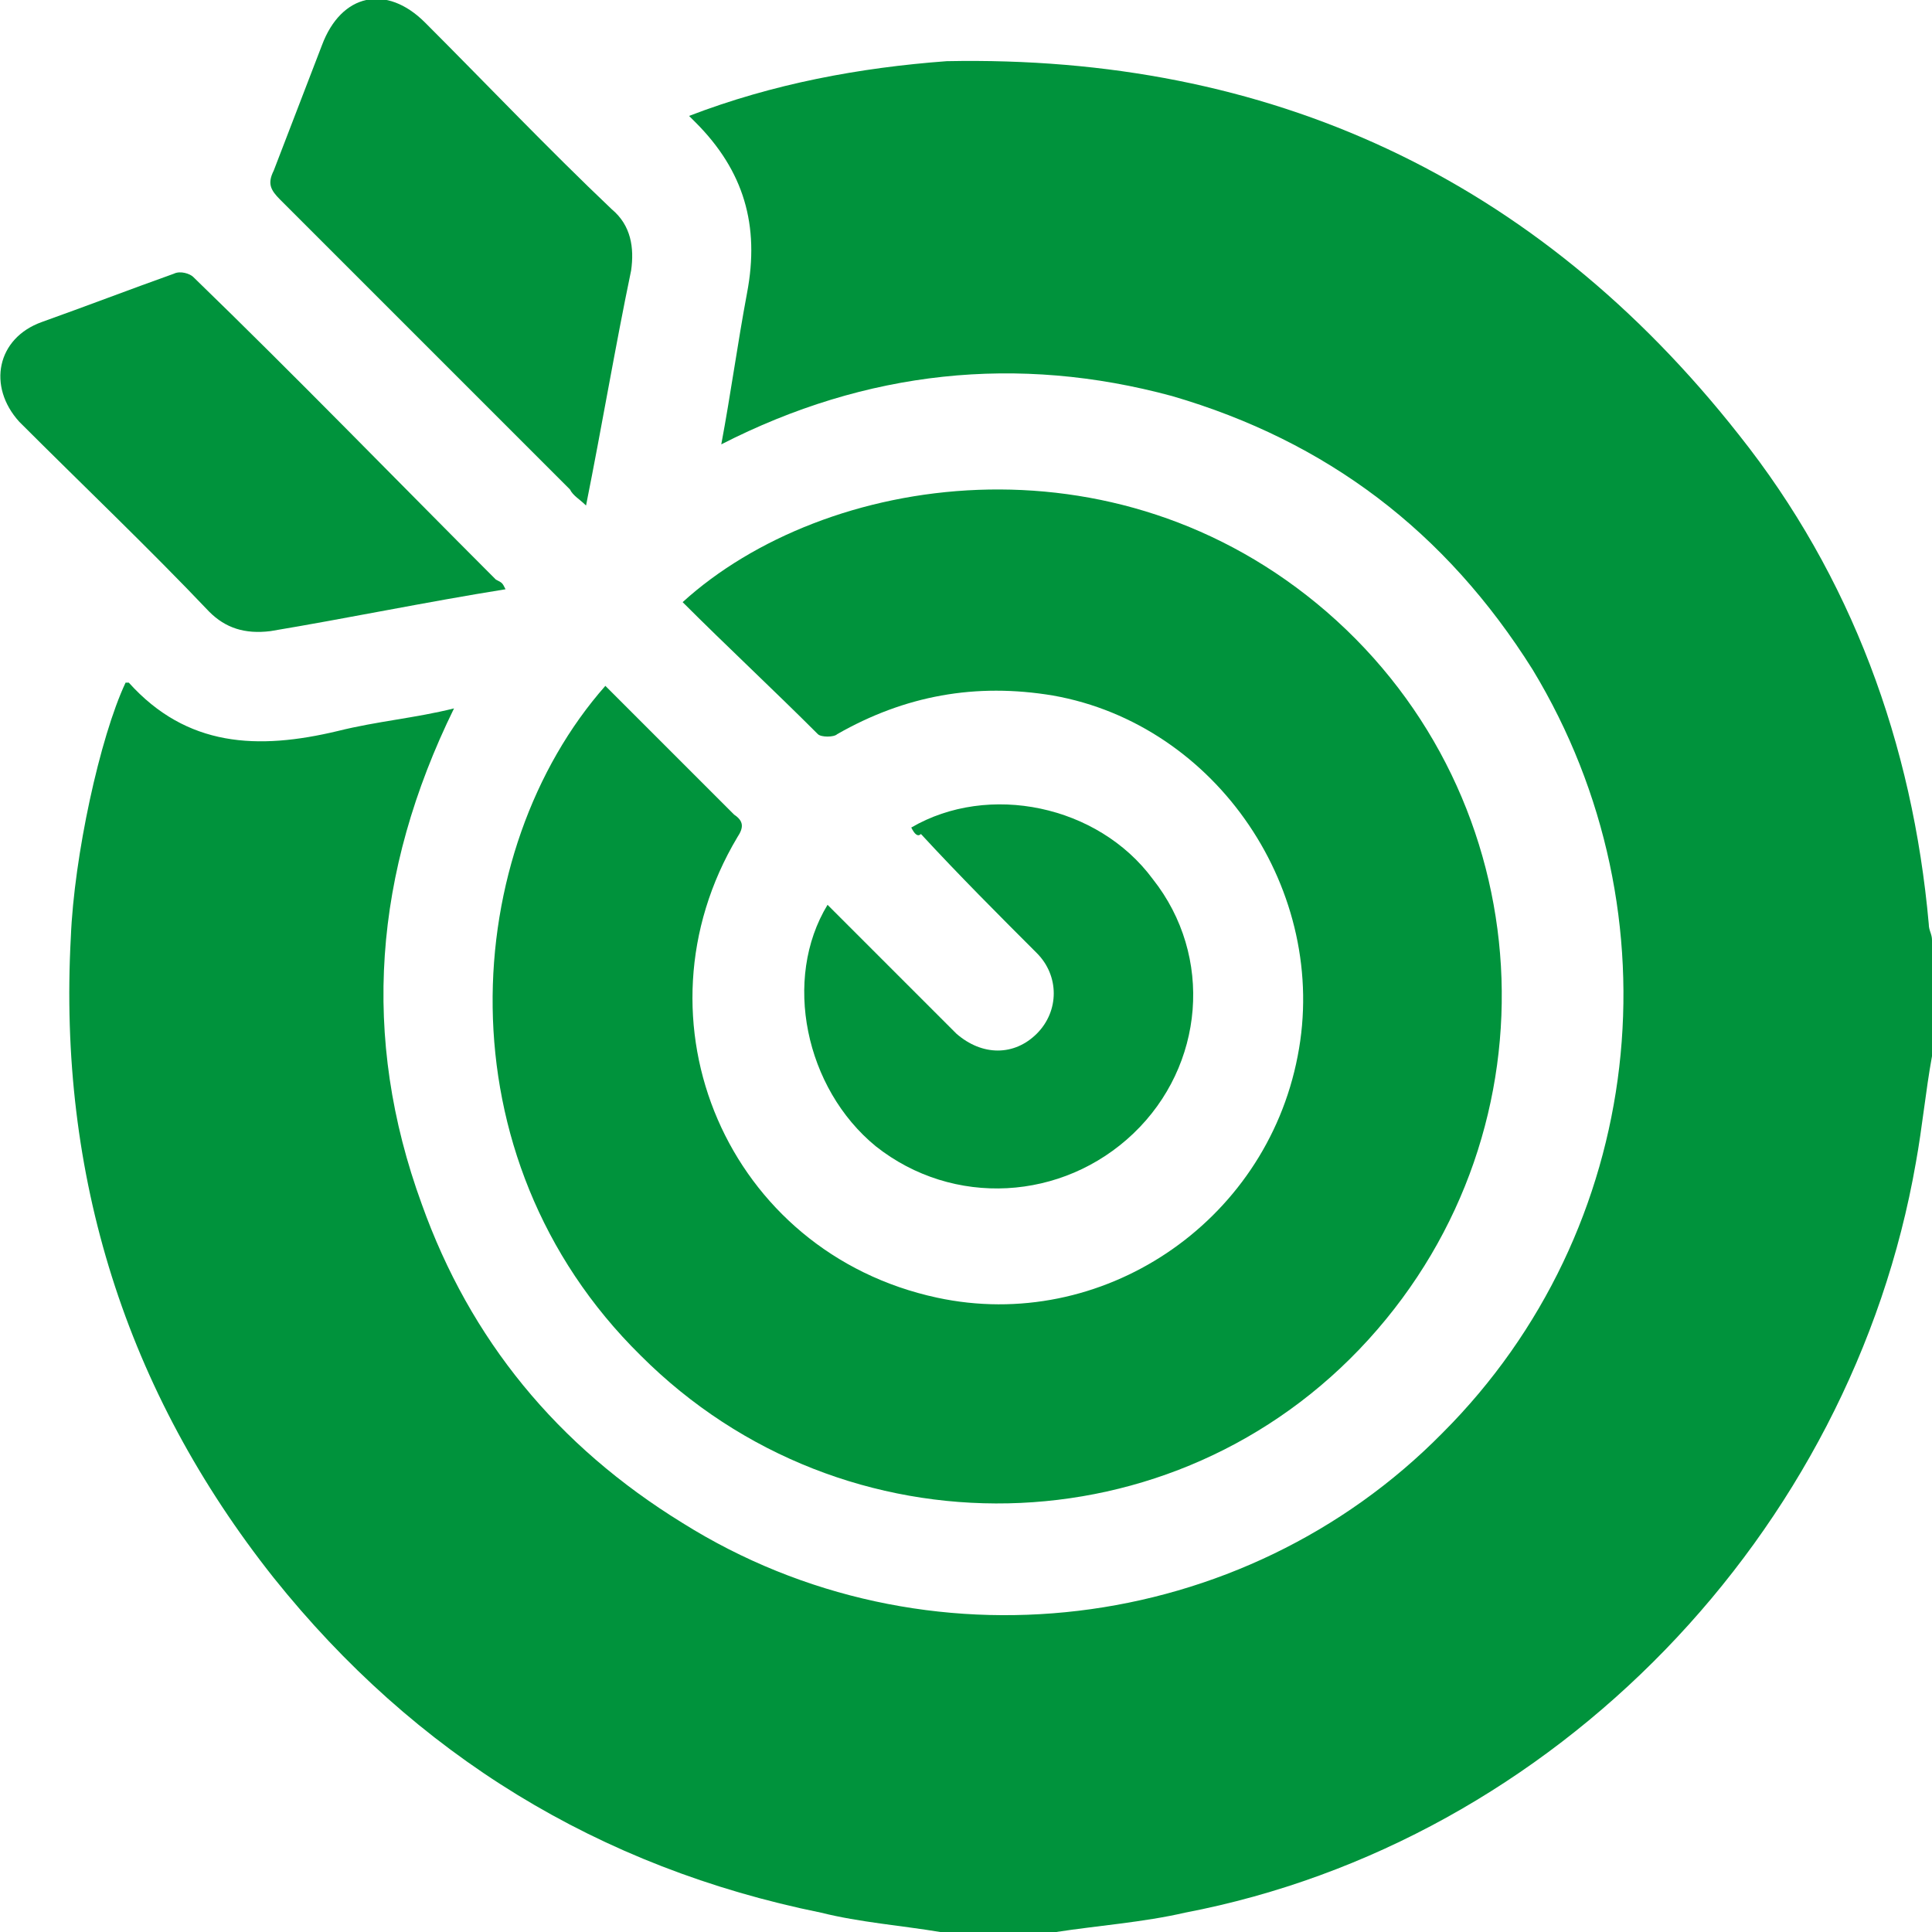
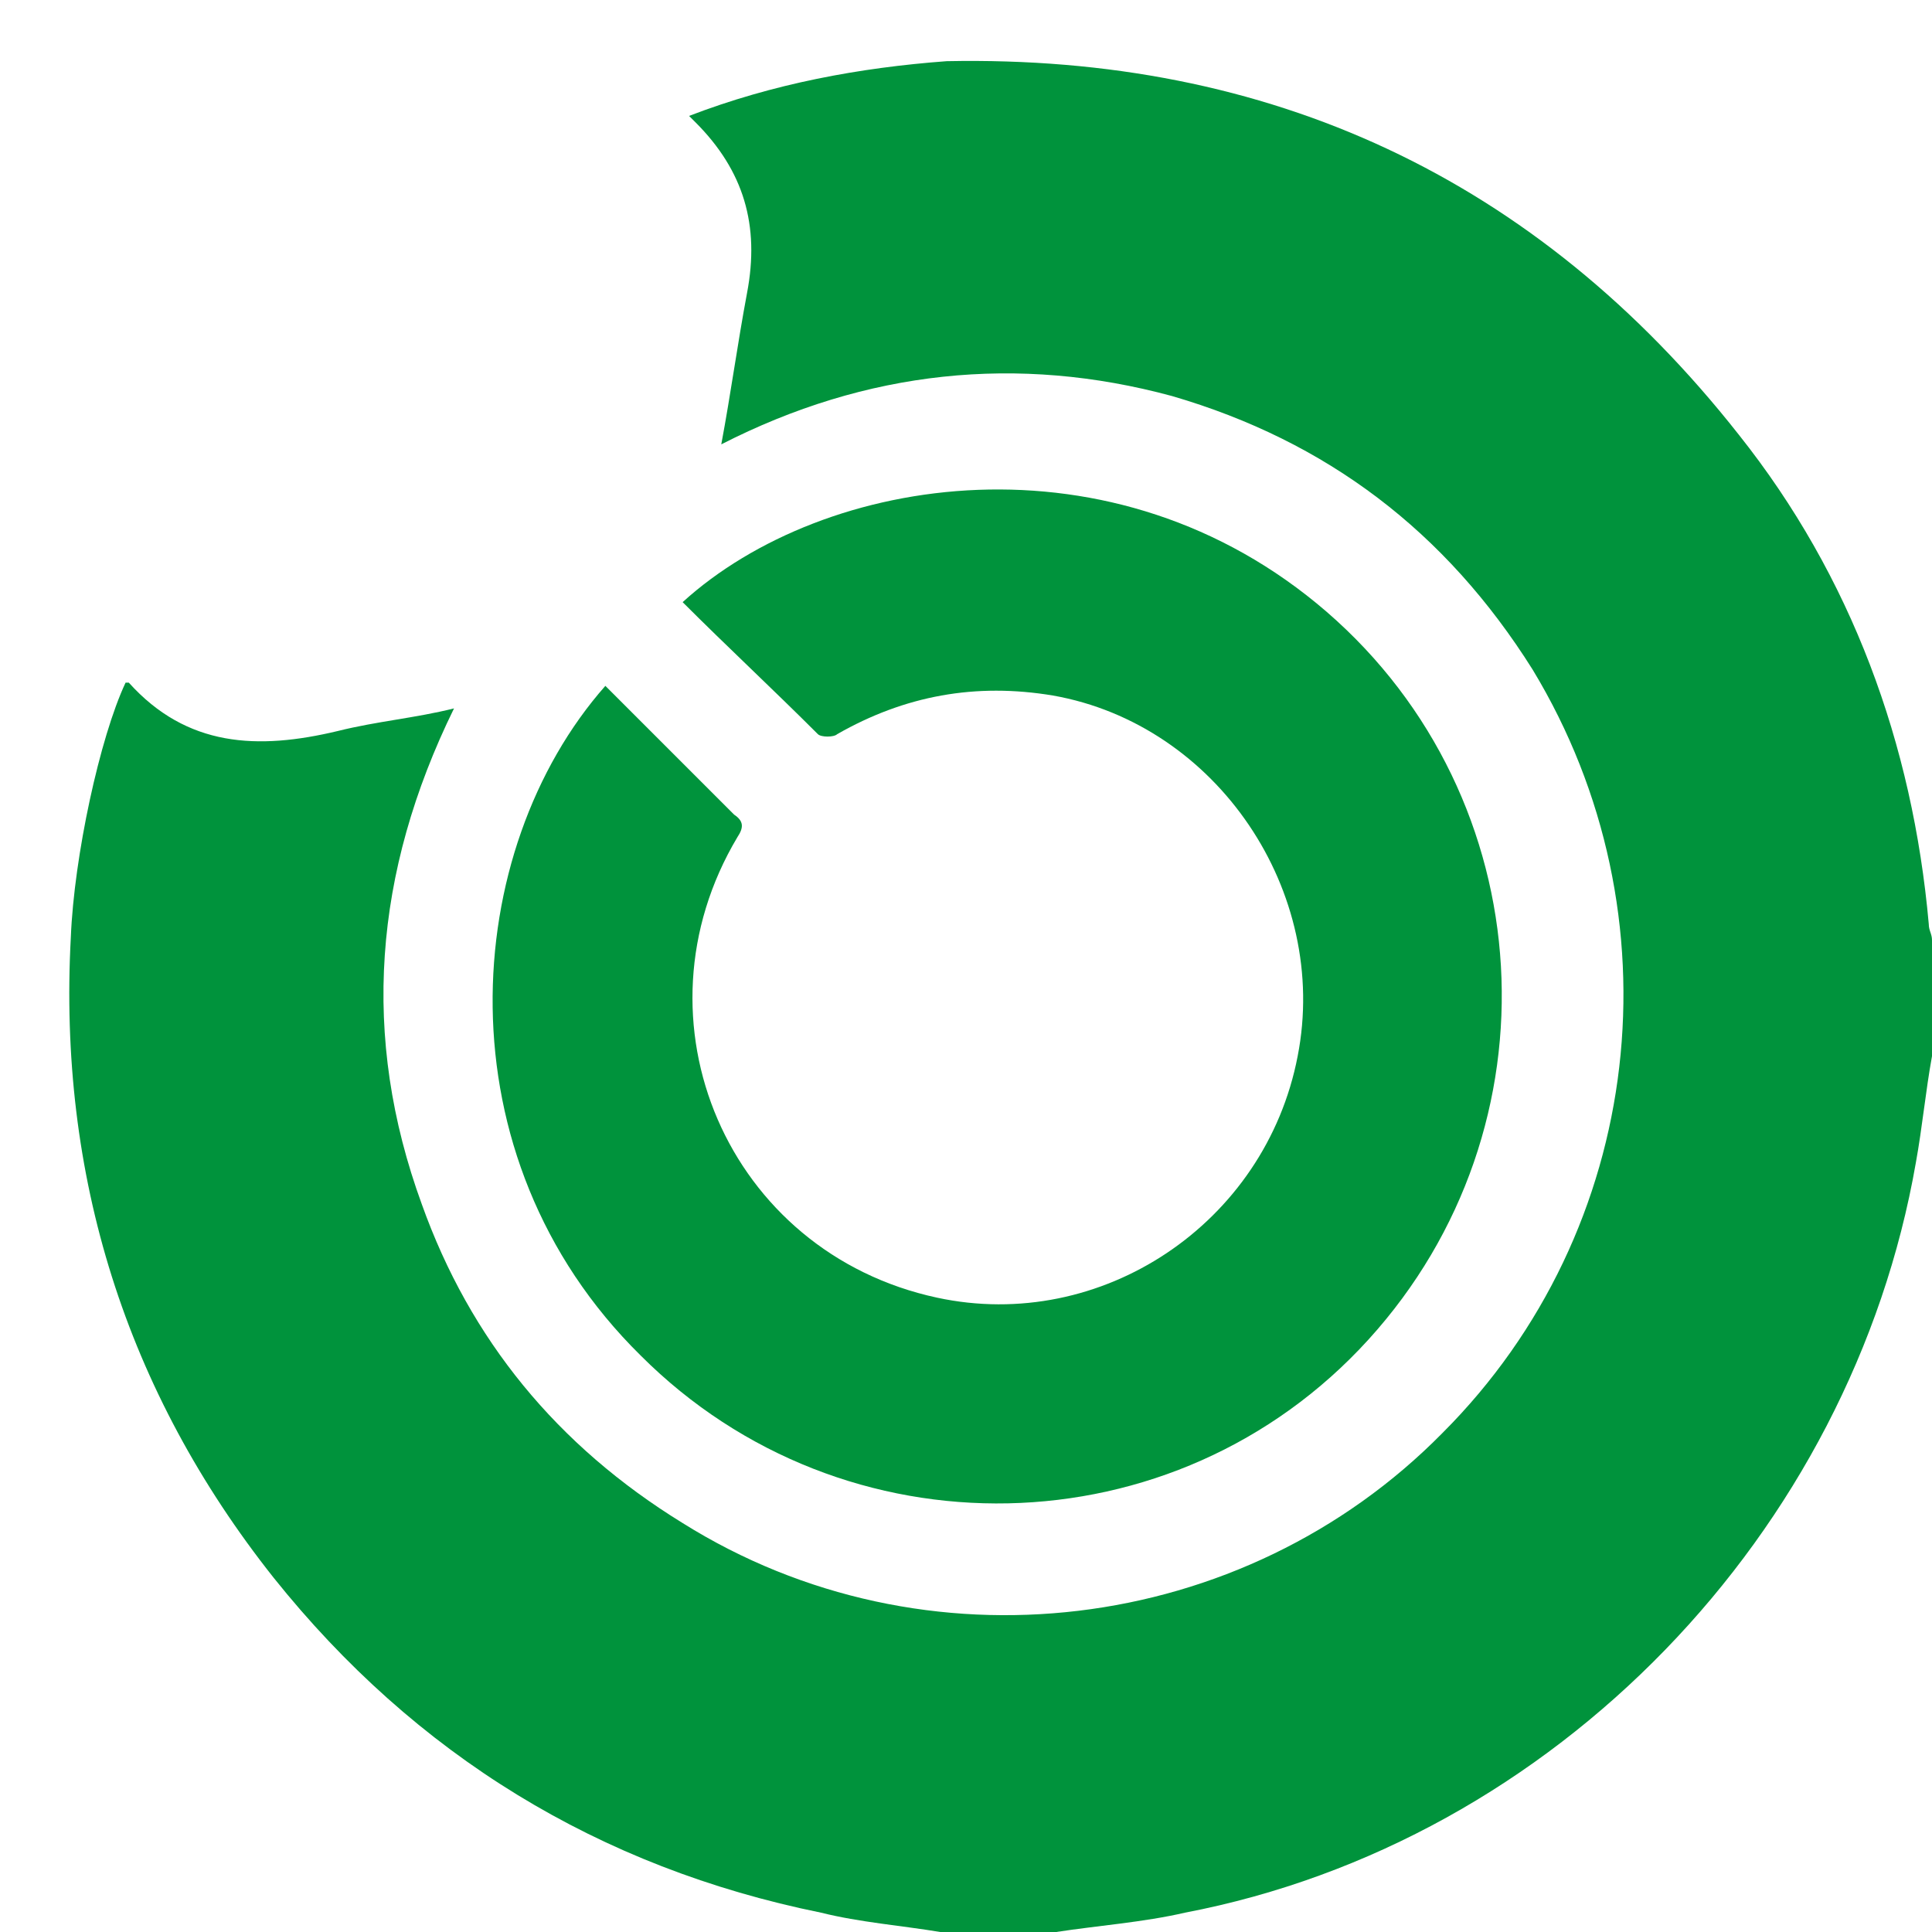
<svg xmlns="http://www.w3.org/2000/svg" version="1.1" id="Capa_1" x="0px" y="0px" viewBox="0 0 60 60" style="enable-background:new 0 0 60 60;" xml:space="preserve">
  <style type="text/css">
	.st0{fill:#00933C;}
</style>
  <g>
    <path class="st0" d="M29.2,60c-1.2-0.2-2.5-0.3-3.7-0.6c-6.9-1.4-12.6-4.9-17-10.4c-4.6-5.8-6.7-12.5-6.3-19.9   c0.1-2.5,0.9-6.2,1.7-7.9c0,0,0,0,0.1,0c1.8,2,4,2.1,6.5,1.5c1.2-0.3,2.4-0.4,3.6-0.7c-2.5,5.1-2.9,10.2-1,15.4   c1.5,4.2,4.2,7.5,8.1,9.9c7.5,4.7,17.4,3.5,23.6-2.8c6.3-6.3,7.4-16.1,2.8-23.7c-2.7-4.3-6.4-7.1-11.2-8.5c-4.8-1.3-9.5-0.8-14,1.5   c0.3-1.6,0.5-3.1,0.8-4.7c0.4-2.1-0.1-3.8-1.6-5.3c-0.1-0.1-0.1-0.1-0.2-0.2c2.6-1,5.3-1.5,8-1.7C39.4,1.7,47.7,5.5,54,13.5   c3.5,4.4,5.4,9.6,5.9,15.2c0,0.2,0.1,0.3,0.1,0.5c0,1.2,0,2.4,0,3.6c-0.2,1.1-0.3,2.2-0.5,3.3c-2,11.5-11.2,21.1-22.7,23.3   c-1.3,0.3-2.7,0.4-4,0.6C31.6,60,30.4,60,29.2,60z" />
    <path class="st0" d="M18.8,21.3c0.8,0.8,1.6,1.6,2.4,2.4c0.5,0.5,1.1,1.1,1.6,1.6c0.3,0.2,0.3,0.4,0.1,0.7   c-3.4,5.7-0.3,12.9,6.2,14.3c5.1,1.1,10.2-2.3,11.2-7.5c1-5.1-2.5-10.3-7.6-11.2c-2.4-0.4-4.6,0-6.7,1.2c-0.1,0.1-0.5,0.1-0.6,0   c-1.4-1.4-2.8-2.7-4.2-4.1c4.4-4,13.4-5.4,20,0.3c6.7,5.8,7.3,16,1.3,22.6c-6,6.6-16.3,6.8-22.6,0.5C13.6,35.9,14.3,26.4,18.8,21.3   z" />
-     <path class="st0" d="M15.7,18.3c-2.5,0.4-4.9,0.9-7.3,1.3c-0.8,0.1-1.4-0.1-1.9-0.6c-1.9-2-3.9-3.9-5.9-5.9   C-0.4,12-0.1,10.5,1.3,10c1.4-0.5,2.7-1,4.1-1.5c0.2-0.1,0.5,0,0.6,0.1c3.2,3.1,6.3,6.3,9.4,9.4C15.6,18.1,15.6,18.1,15.7,18.3z" />
-     <path class="st0" d="M18.2,15.7c-0.2-0.2-0.4-0.3-0.5-0.5c-3-3-6-6-9-9C8.4,5.9,8.3,5.7,8.5,5.3C9,4,9.5,2.7,10,1.4   c0.6-1.6,2-1.9,3.2-0.7C15.1,2.6,17,4.6,19,6.5c0.6,0.5,0.7,1.2,0.6,1.9C19.1,10.8,18.7,13.2,18.2,15.7z" />
-     <path class="st0" d="M28.3,25.7c2.4-1.4,5.8-0.7,7.5,1.6c1.9,2.4,1.6,5.8-0.6,7.9c-2.2,2.1-5.6,2.3-8,0.4c-2.2-1.8-2.9-5.2-1.5-7.5   c1.1,1.1,2.2,2.2,3.3,3.3c0.2,0.2,0.5,0.5,0.7,0.7c0.8,0.7,1.8,0.7,2.5,0c0.7-0.7,0.7-1.8,0-2.5c-1.2-1.2-2.4-2.4-3.6-3.7   C28.5,26,28.4,25.9,28.3,25.7z" />
  </g>
</svg>